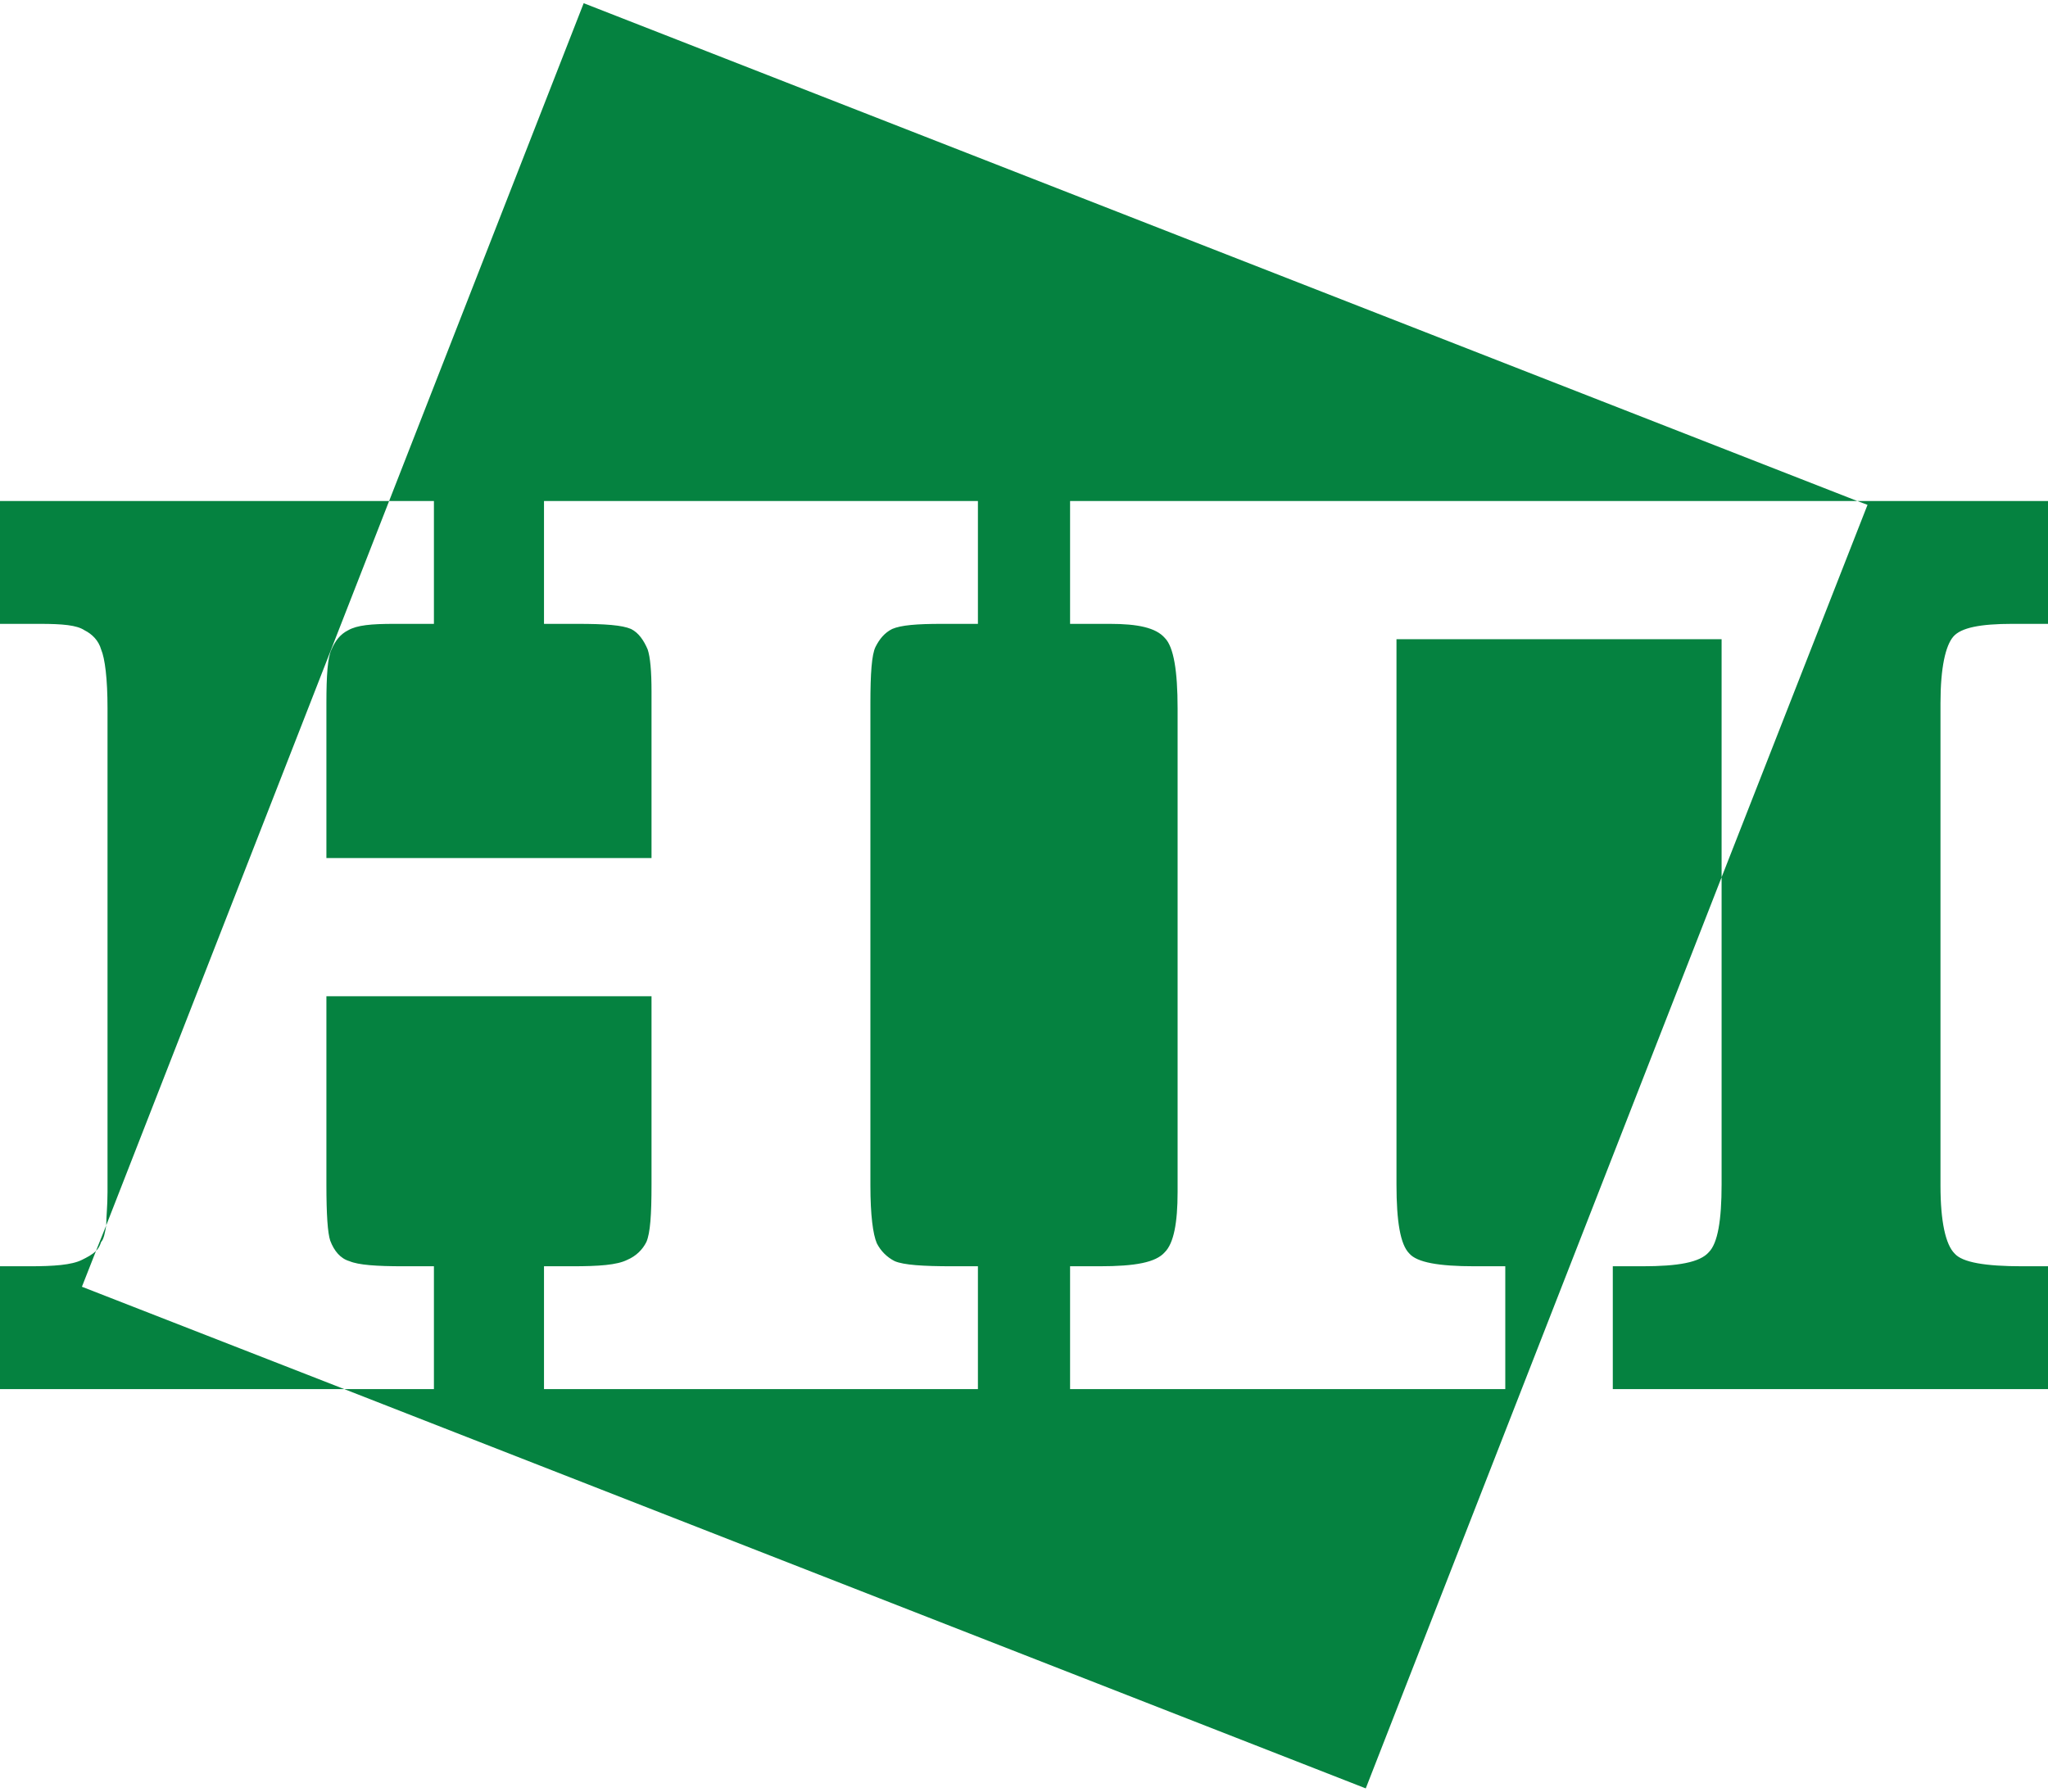
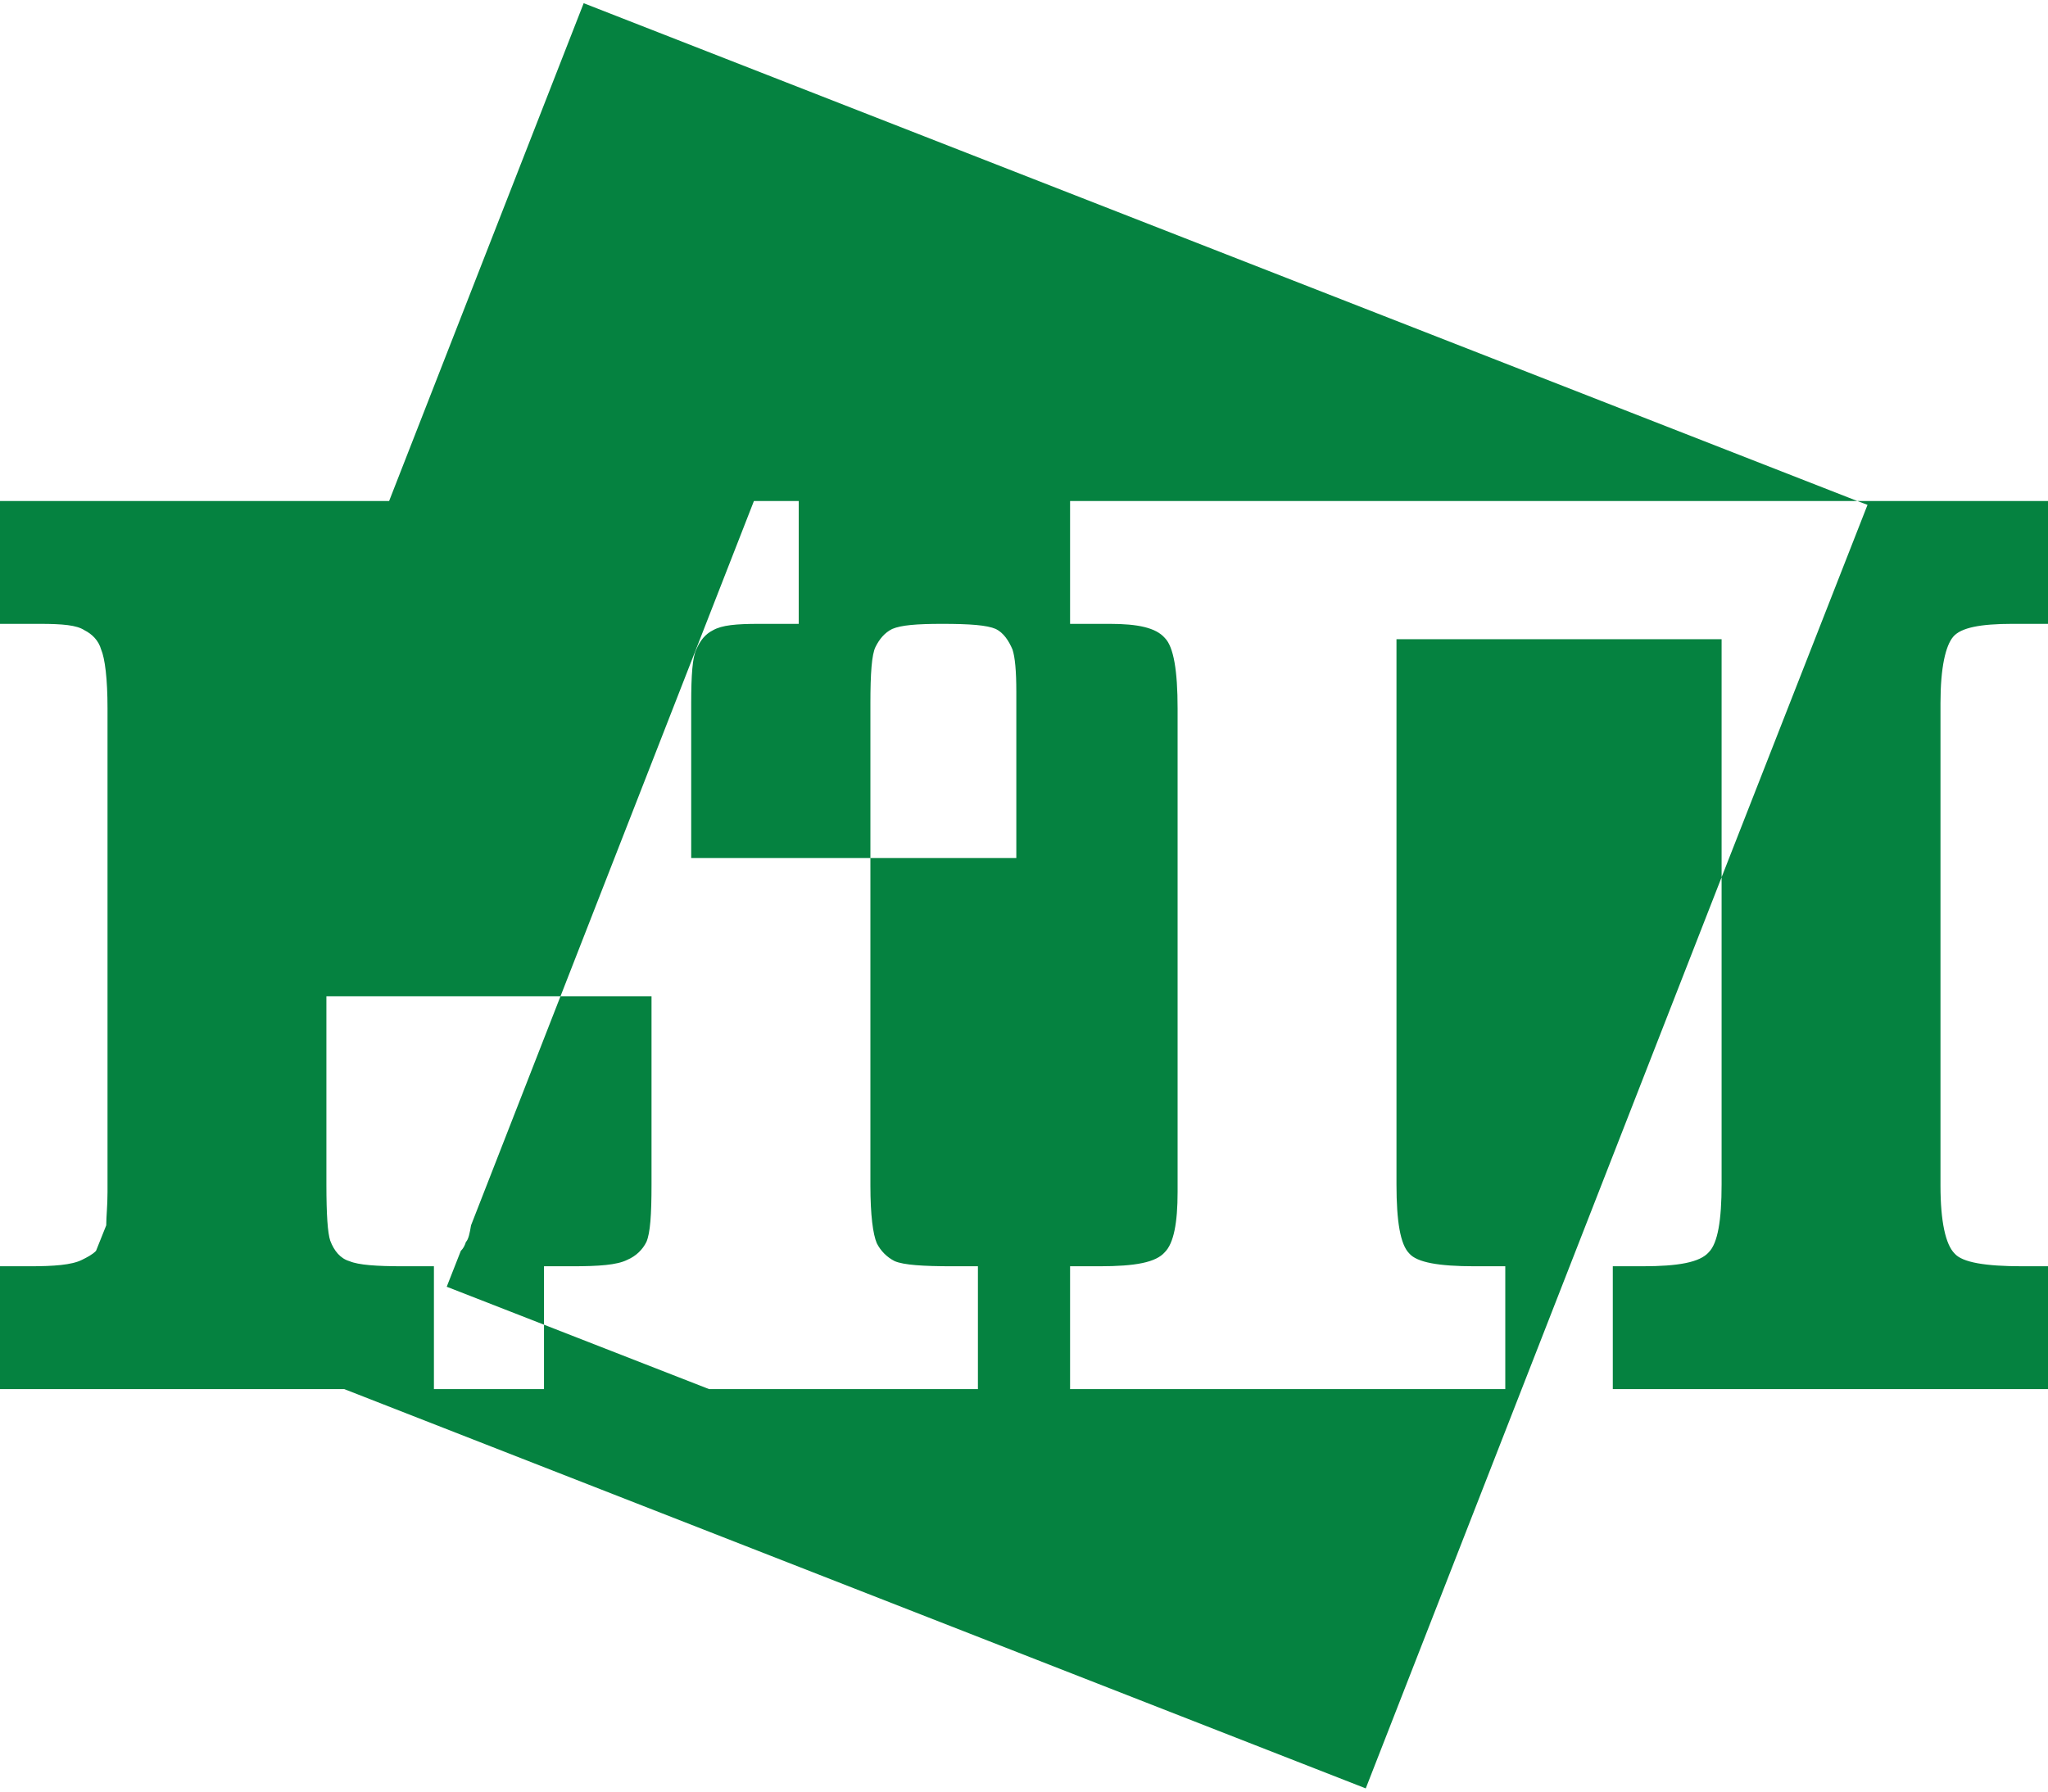
<svg xmlns="http://www.w3.org/2000/svg" xml:space="preserve" width="16px" height="14px" version="1.1" style="shape-rendering:geometricPrecision; text-rendering:geometricPrecision; image-rendering:optimizeQuality; fill-rule:evenodd; clip-rule:evenodd" viewBox="0 0 16 13.95">
  <defs>
    <style type="text/css">
   
    .fil0 {fill:#058240}
   
  </style>
  </defs>
  <g id="Слой_x0020_1">
    <g>
-       <path class="fil0" d="M4.56 0l9.95 3.89 1.49 0 0 0.96 -0.28 0c-0.25,0 -0.4,0.03 -0.46,0.1 -0.06,0.07 -0.1,0.24 -0.1,0.52l0 3.77c0,0.28 0.04,0.46 0.11,0.53 0.06,0.07 0.24,0.1 0.53,0.1l0.2 0 0 0.96 -3.4 0 0 -0.96 0.23 0c0.28,0 0.45,-0.03 0.52,-0.11 0.07,-0.07 0.1,-0.25 0.1,-0.53l0 -2.4 -2.78 7.12 -7.98 -3.12 -2.69 0 0 -0.96 0.23 0c0.19,0 0.33,-0.01 0.41,-0.05 0.04,-0.02 0.08,-0.04 0.11,-0.07l0.08 -0.2c0,-0.07 0.01,-0.15 0.01,-0.26l0 -3.78c0,-0.23 -0.02,-0.39 -0.05,-0.46 -0.02,-0.07 -0.07,-0.12 -0.13,-0.15 -0.06,-0.04 -0.17,-0.05 -0.35,-0.05l-0.31 0 0 -0.96 3.04 0 1.52 -3.89zm9.95 3.89l-6.15 0 0 0.96 0.31 0c0.22,0 0.36,0.03 0.43,0.11 0.07,0.07 0.1,0.26 0.1,0.55l0 3.78c0,0.24 -0.03,0.4 -0.1,0.47 -0.07,0.08 -0.23,0.11 -0.51,0.11l-0.23 0 0 0.96 3.4 0 0 -0.96 -0.24 0c-0.28,0 -0.45,-0.03 -0.51,-0.1 -0.07,-0.07 -0.1,-0.25 -0.1,-0.54l0 -4.26 2.54 0 0 1.86 1.14 -2.91 -0.08 -0.03zm-11.82 6.94l0.7 0 0 -0.96 -0.24 0c-0.21,0 -0.35,-0.01 -0.42,-0.04 -0.07,-0.02 -0.12,-0.08 -0.15,-0.16 -0.02,-0.06 -0.03,-0.2 -0.03,-0.44l0 -1.47 2.54 0 0 1.47c0,0.24 -0.01,0.38 -0.04,0.45 -0.03,0.06 -0.08,0.11 -0.15,0.14 -0.08,0.04 -0.22,0.05 -0.43,0.05l-0.22 0 0 0.96 3.39 0 0 -0.96 -0.2 0c-0.23,0 -0.38,-0.01 -0.45,-0.04 -0.06,-0.03 -0.11,-0.08 -0.14,-0.14 -0.03,-0.07 -0.05,-0.22 -0.05,-0.45l0 -3.77c0,-0.23 0.01,-0.38 0.04,-0.44 0.03,-0.06 0.07,-0.11 0.13,-0.14 0.07,-0.03 0.19,-0.04 0.39,-0.04l0.28 0 0 -0.96 -3.39 0 0 0.96 0.26 0c0.22,0 0.35,0.01 0.42,0.04 0.06,0.03 0.1,0.09 0.13,0.16 0.02,0.06 0.03,0.17 0.03,0.33l0 1.3 -2.54 0 0 -1.21c0,-0.22 0.01,-0.36 0.04,-0.42 0.03,-0.07 0.07,-0.12 0.13,-0.15 0.07,-0.04 0.18,-0.05 0.36,-0.05l0.31 0 0 -0.96 -0.35 0 -2.21 5.66c-0.01,0.06 -0.02,0.11 -0.04,0.13 -0.01,0.03 -0.02,0.05 -0.04,0.07l-0.11 0.28 2.05 0.8z" />
+       <path class="fil0" d="M4.56 0l9.95 3.89 1.49 0 0 0.96 -0.28 0c-0.25,0 -0.4,0.03 -0.46,0.1 -0.06,0.07 -0.1,0.24 -0.1,0.52l0 3.77c0,0.28 0.04,0.46 0.11,0.53 0.06,0.07 0.24,0.1 0.53,0.1l0.2 0 0 0.96 -3.4 0 0 -0.96 0.23 0c0.28,0 0.45,-0.03 0.52,-0.11 0.07,-0.07 0.1,-0.25 0.1,-0.53l0 -2.4 -2.78 7.12 -7.98 -3.12 -2.69 0 0 -0.96 0.23 0c0.19,0 0.33,-0.01 0.41,-0.05 0.04,-0.02 0.08,-0.04 0.11,-0.07l0.08 -0.2c0,-0.07 0.01,-0.15 0.01,-0.26l0 -3.78c0,-0.23 -0.02,-0.39 -0.05,-0.46 -0.02,-0.07 -0.07,-0.12 -0.13,-0.15 -0.06,-0.04 -0.17,-0.05 -0.35,-0.05l-0.31 0 0 -0.96 3.04 0 1.52 -3.89zm9.95 3.89l-6.15 0 0 0.96 0.31 0c0.22,0 0.36,0.03 0.43,0.11 0.07,0.07 0.1,0.26 0.1,0.55l0 3.78c0,0.24 -0.03,0.4 -0.1,0.47 -0.07,0.08 -0.23,0.11 -0.51,0.11l-0.23 0 0 0.96 3.4 0 0 -0.96 -0.24 0c-0.28,0 -0.45,-0.03 -0.51,-0.1 -0.07,-0.07 -0.1,-0.25 -0.1,-0.54l0 -4.26 2.54 0 0 1.86 1.14 -2.91 -0.08 -0.03zm-11.82 6.94l0.7 0 0 -0.96 -0.24 0c-0.21,0 -0.35,-0.01 -0.42,-0.04 -0.07,-0.02 -0.12,-0.08 -0.15,-0.16 -0.02,-0.06 -0.03,-0.2 -0.03,-0.44l0 -1.47 2.54 0 0 1.47c0,0.24 -0.01,0.38 -0.04,0.45 -0.03,0.06 -0.08,0.11 -0.15,0.14 -0.08,0.04 -0.22,0.05 -0.43,0.05l-0.22 0 0 0.96 3.39 0 0 -0.96 -0.2 0c-0.23,0 -0.38,-0.01 -0.45,-0.04 -0.06,-0.03 -0.11,-0.08 -0.14,-0.14 -0.03,-0.07 -0.05,-0.22 -0.05,-0.45l0 -3.77c0,-0.23 0.01,-0.38 0.04,-0.44 0.03,-0.06 0.07,-0.11 0.13,-0.14 0.07,-0.03 0.19,-0.04 0.39,-0.04c0.22,0 0.35,0.01 0.42,0.04 0.06,0.03 0.1,0.09 0.13,0.16 0.02,0.06 0.03,0.17 0.03,0.33l0 1.3 -2.54 0 0 -1.21c0,-0.22 0.01,-0.36 0.04,-0.42 0.03,-0.07 0.07,-0.12 0.13,-0.15 0.07,-0.04 0.18,-0.05 0.36,-0.05l0.31 0 0 -0.96 -0.35 0 -2.21 5.66c-0.01,0.06 -0.02,0.11 -0.04,0.13 -0.01,0.03 -0.02,0.05 -0.04,0.07l-0.11 0.28 2.05 0.8z" />
    </g>
  </g>
</svg>